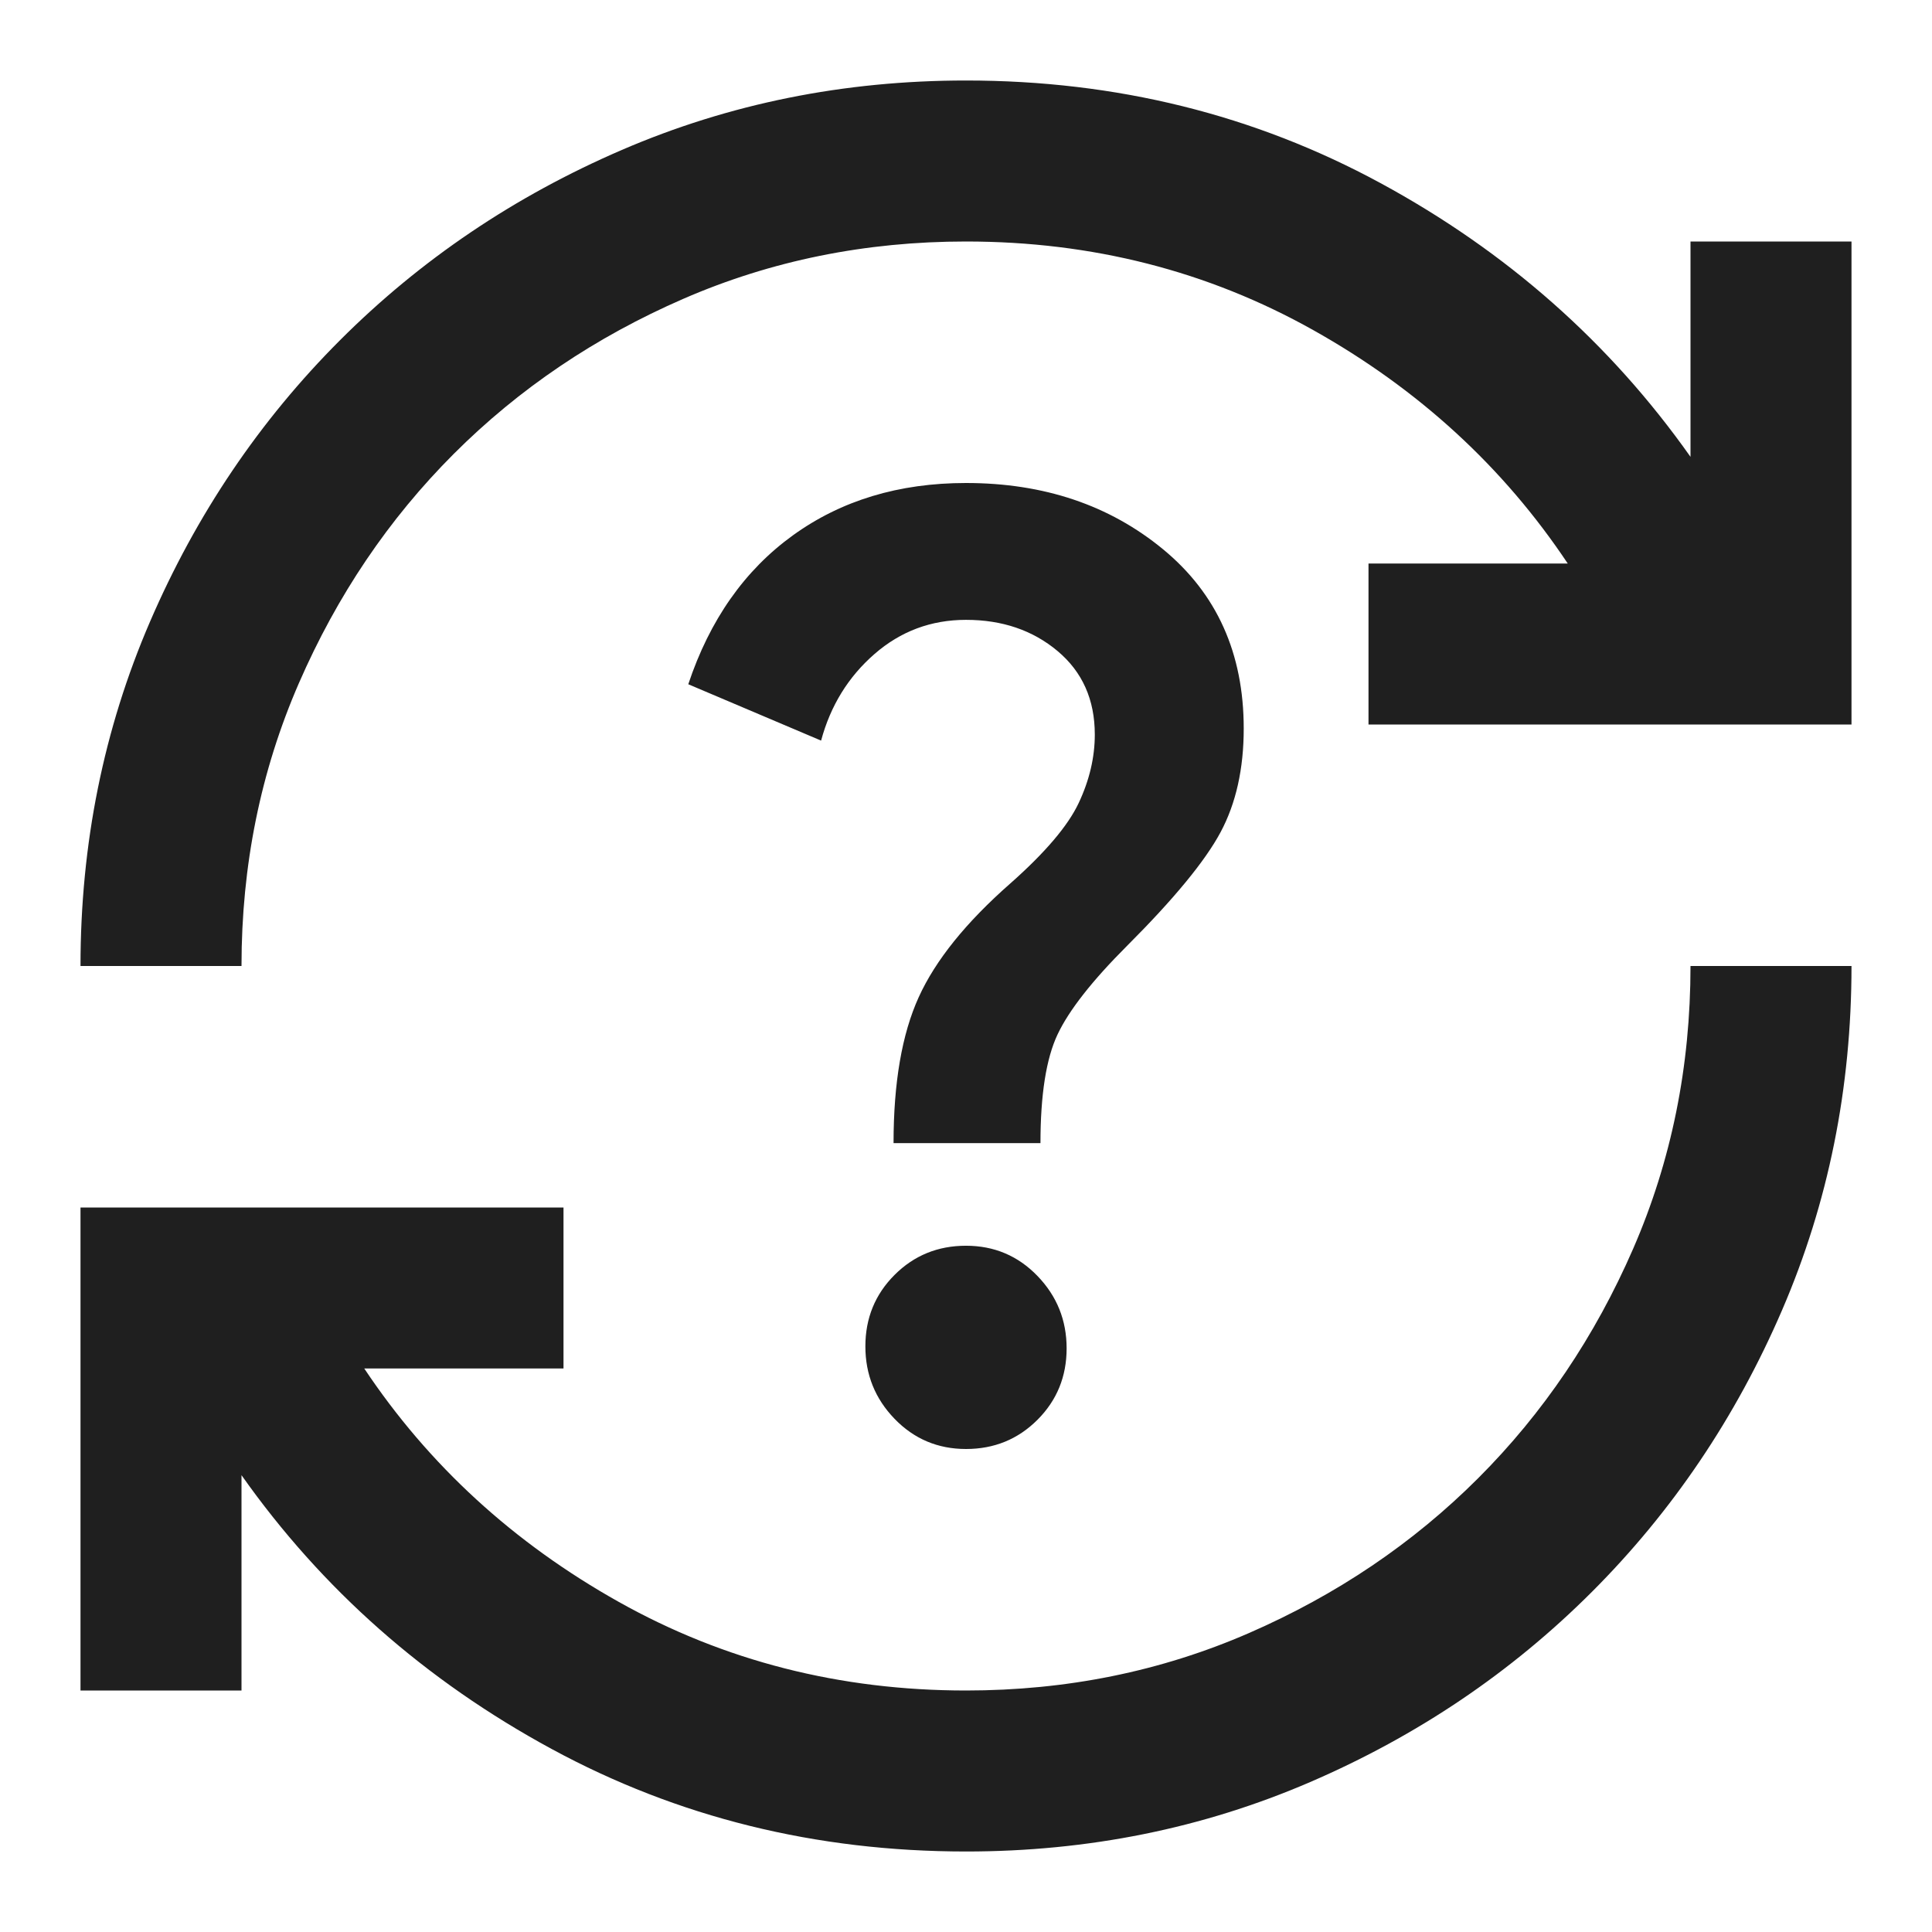
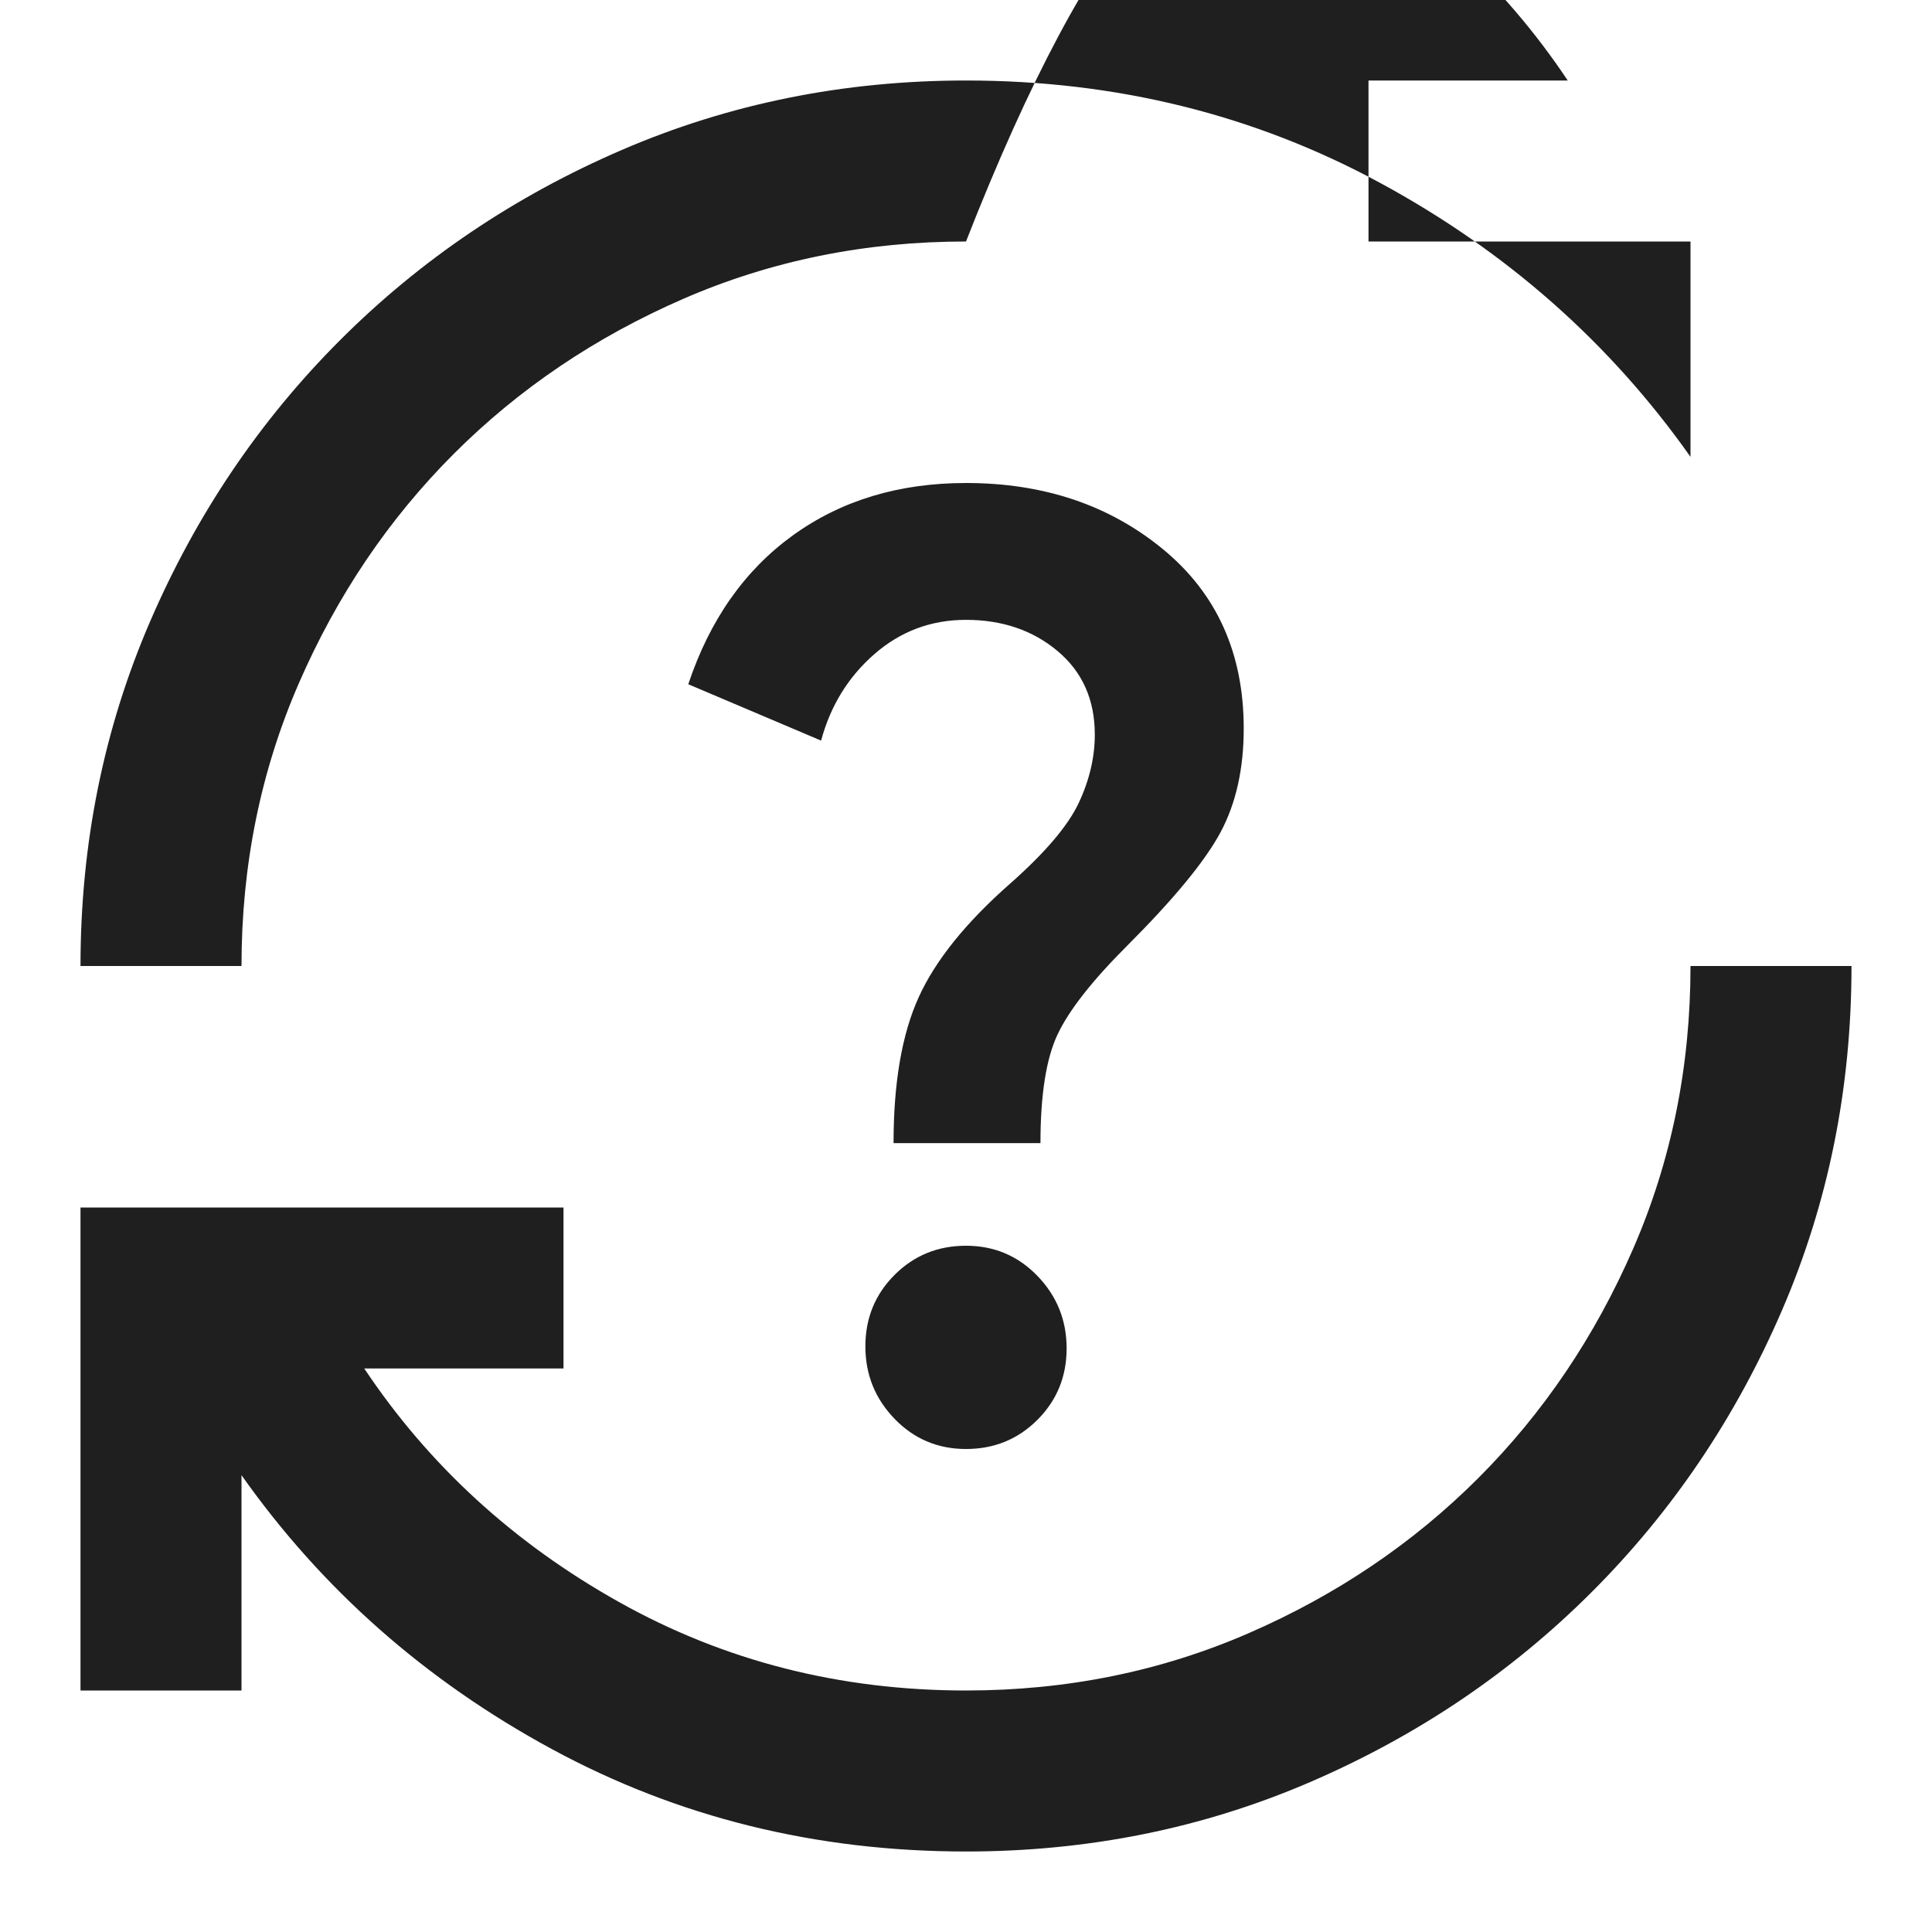
<svg xmlns="http://www.w3.org/2000/svg" fill="#1f1f1f" width="24px" viewBox="0 -960 960 960" height="24px">
-   <path d="M480-40q-112 0-206-51T120-227v107H40v-240h240v80h-99q48 72 126.5 116T480-120q75 0 140.5-28.5t114-77q48.5-48.5 77-114T840-480h80q0 91-34.5 171T791-169q-60 60-140 94.5T480-40ZM40-480q0-91 34.5-171T169-791q60-60 140-94.5T480-920q112 0 206 51t154 136v-107h80v240H680v-80h99q-48-72-126.5-116T480-840q-75 0-140.5 28.5t-114 77q-48.5 48.5-77 114T120-480H40Zm440 240q21 0 35.5-14.5T530-290q0-21-14.5-36T480-341q-21 0-35.5 14.5T430-291q0 21 14.5 36t35.5 15Zm-36-152h73q0-36 8.5-54t34.5-44q35-35 46.5-56.5T618-598q0-56-40-89t-98-33q-50 0-86 26t-52 74l66 28q7-26 26.5-43t45.5-17q27 0 45.5 15.5T544-595q0 17-8 34t-34 40q-33 29-45.5 56.5T444-392Z" />
+   <path d="M480-40q-112 0-206-51T120-227v107H40v-240h240v80h-99q48 72 126.5 116T480-120q75 0 140.5-28.5t114-77q48.5-48.5 77-114T840-480h80q0 91-34.5 171T791-169q-60 60-140 94.5T480-40ZM40-480q0-91 34.5-171T169-791q60-60 140-94.5T480-920q112 0 206 51t154 136v-107h80H680v-80h99q-48-72-126.5-116T480-840q-75 0-140.5 28.5t-114 77q-48.5 48.5-77 114T120-480H40Zm440 240q21 0 35.5-14.5T530-290q0-21-14.5-36T480-341q-21 0-35.5 14.5T430-291q0 21 14.5 36t35.5 15Zm-36-152h73q0-36 8.5-54t34.5-44q35-35 46.5-56.5T618-598q0-56-40-89t-98-33q-50 0-86 26t-52 74l66 28q7-26 26.5-43t45.5-17q27 0 45.5 15.5T544-595q0 17-8 34t-34 40q-33 29-45.5 56.5T444-392Z" />
</svg>